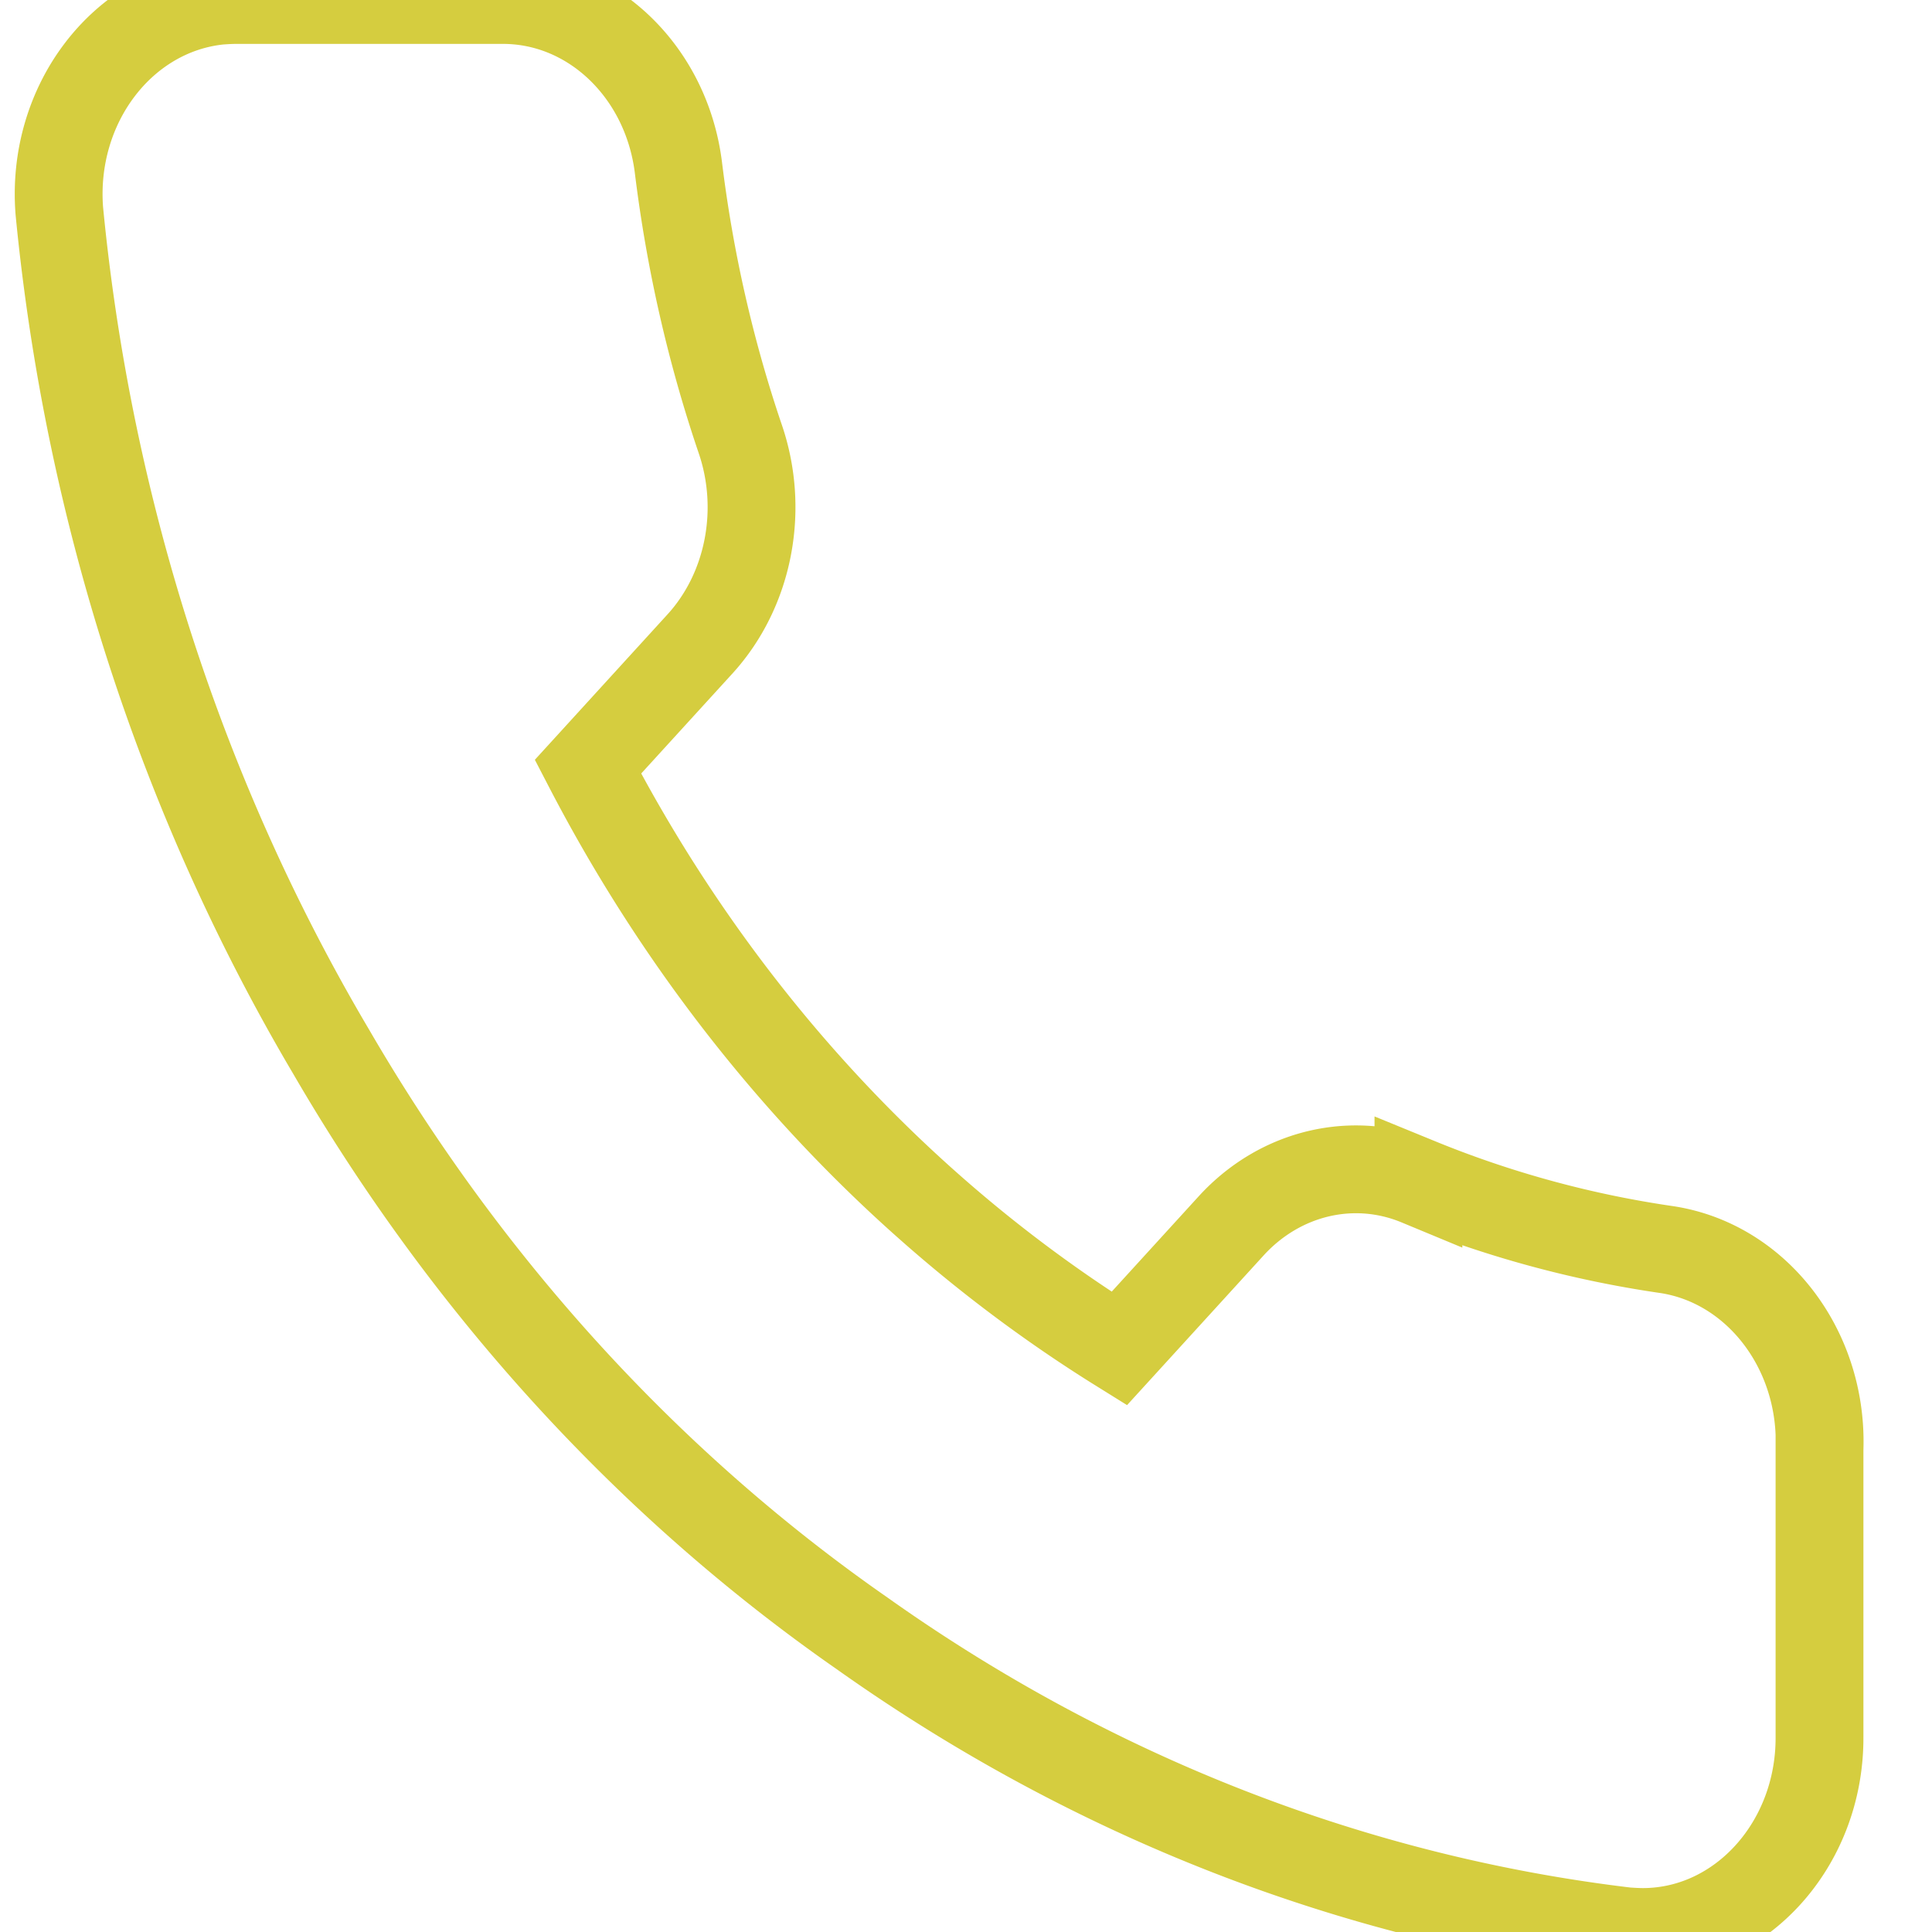
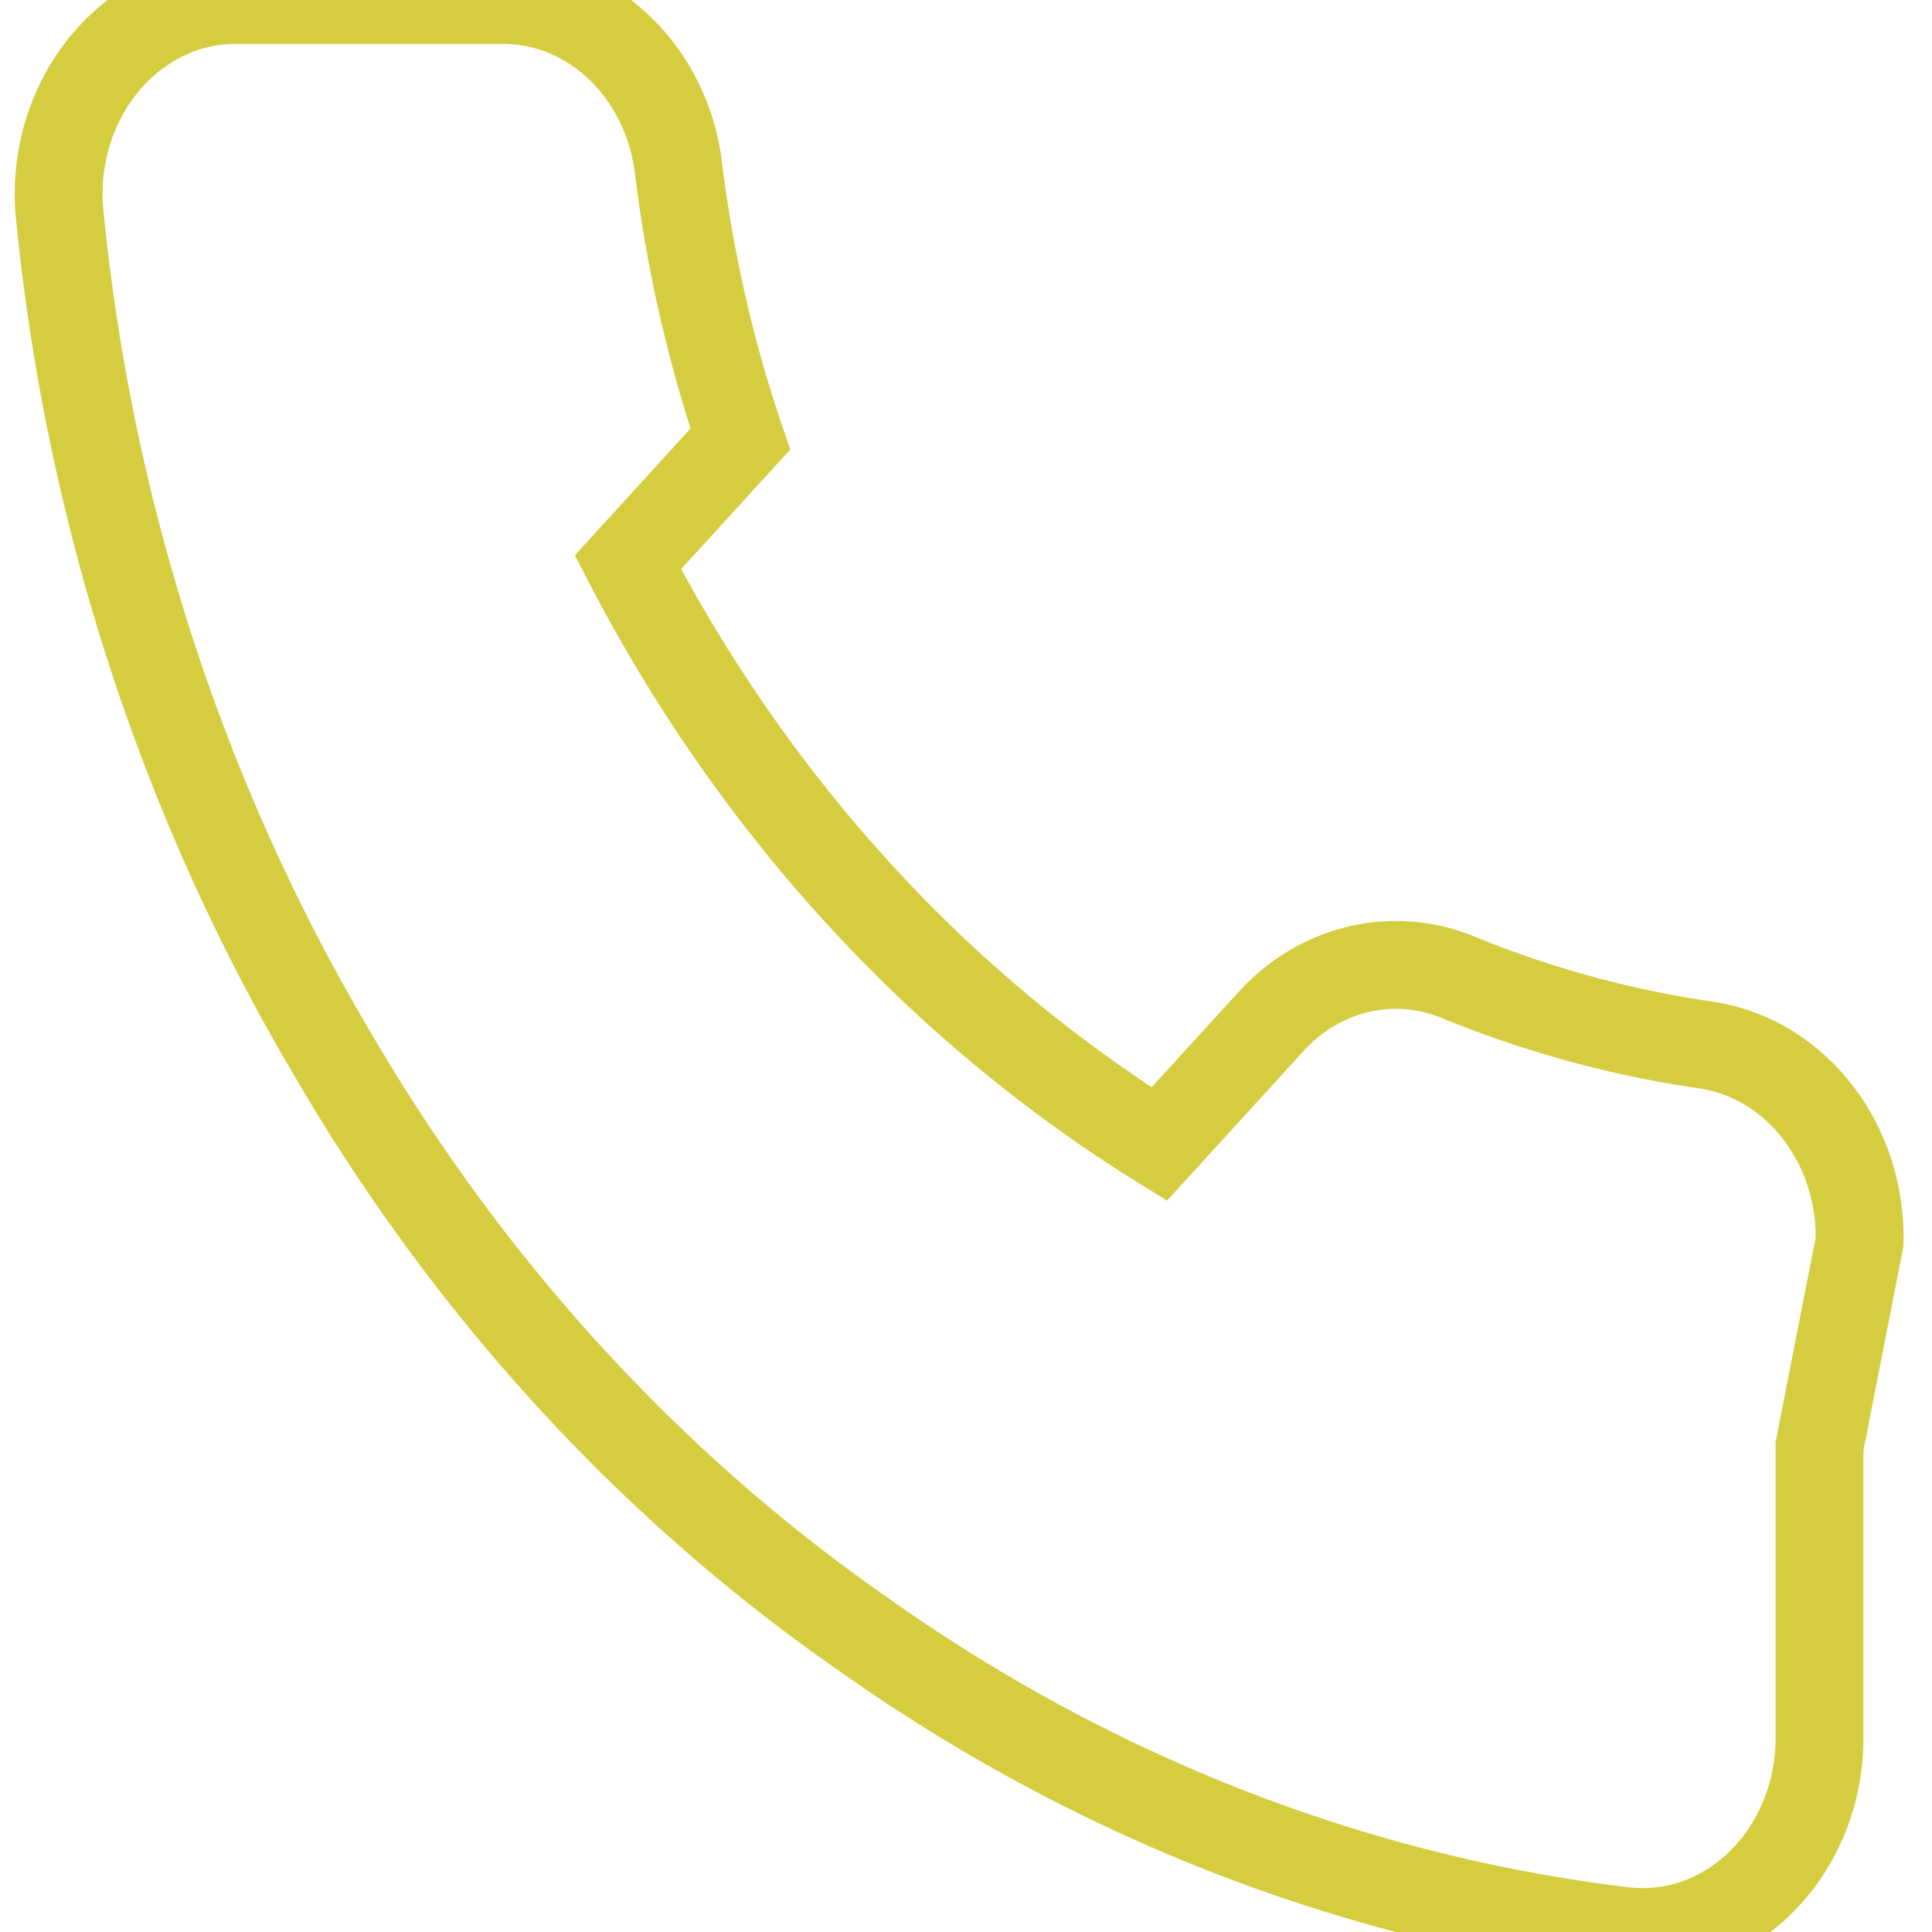
<svg xmlns="http://www.w3.org/2000/svg" width="22" height="22" fill="none">
-   <path d="M20.719 16.47v3.313c.004 1.218-.894 2.213-2.007 2.217-.064 0-.125-.004-.19-.008-3.102-.369-6.08-1.53-8.7-3.389-2.437-1.695-4.5-3.958-6.05-6.625C2.07 9.1 1.007 5.818.676 2.406.578 1.19 1.395.119 2.503.008c.06-.004.12-.008.181-.008h3.025C6.723-.01 7.583.803 7.724 1.898 7.854 2.96 8.09 4 8.43 5c.275.807.099 1.717-.455 2.328l-1.28 1.403c1.434 2.763 3.523 5.053 6.05 6.625l1.28-1.403c.559-.607 1.392-.8 2.127-.495a12.02 12.02 0 0 0 2.832.772c1.014.157 1.761 1.122 1.736 2.24Z" stroke="#D5CD3F" stroke-miterlimit="10" />
+   <path d="M20.719 16.47v3.313c.004 1.218-.894 2.213-2.007 2.217-.064 0-.125-.004-.19-.008-3.102-.369-6.08-1.53-8.7-3.389-2.437-1.695-4.5-3.958-6.05-6.625C2.07 9.1 1.007 5.818.676 2.406.578 1.19 1.395.119 2.503.008c.06-.004.12-.008.181-.008h3.025C6.723-.01 7.583.803 7.724 1.898 7.854 2.96 8.09 4 8.43 5l-1.28 1.403c1.434 2.763 3.523 5.053 6.05 6.625l1.28-1.403c.559-.607 1.392-.8 2.127-.495a12.02 12.02 0 0 0 2.832.772c1.014.157 1.761 1.122 1.736 2.24Z" stroke="#D5CD3F" stroke-miterlimit="10" />
</svg>